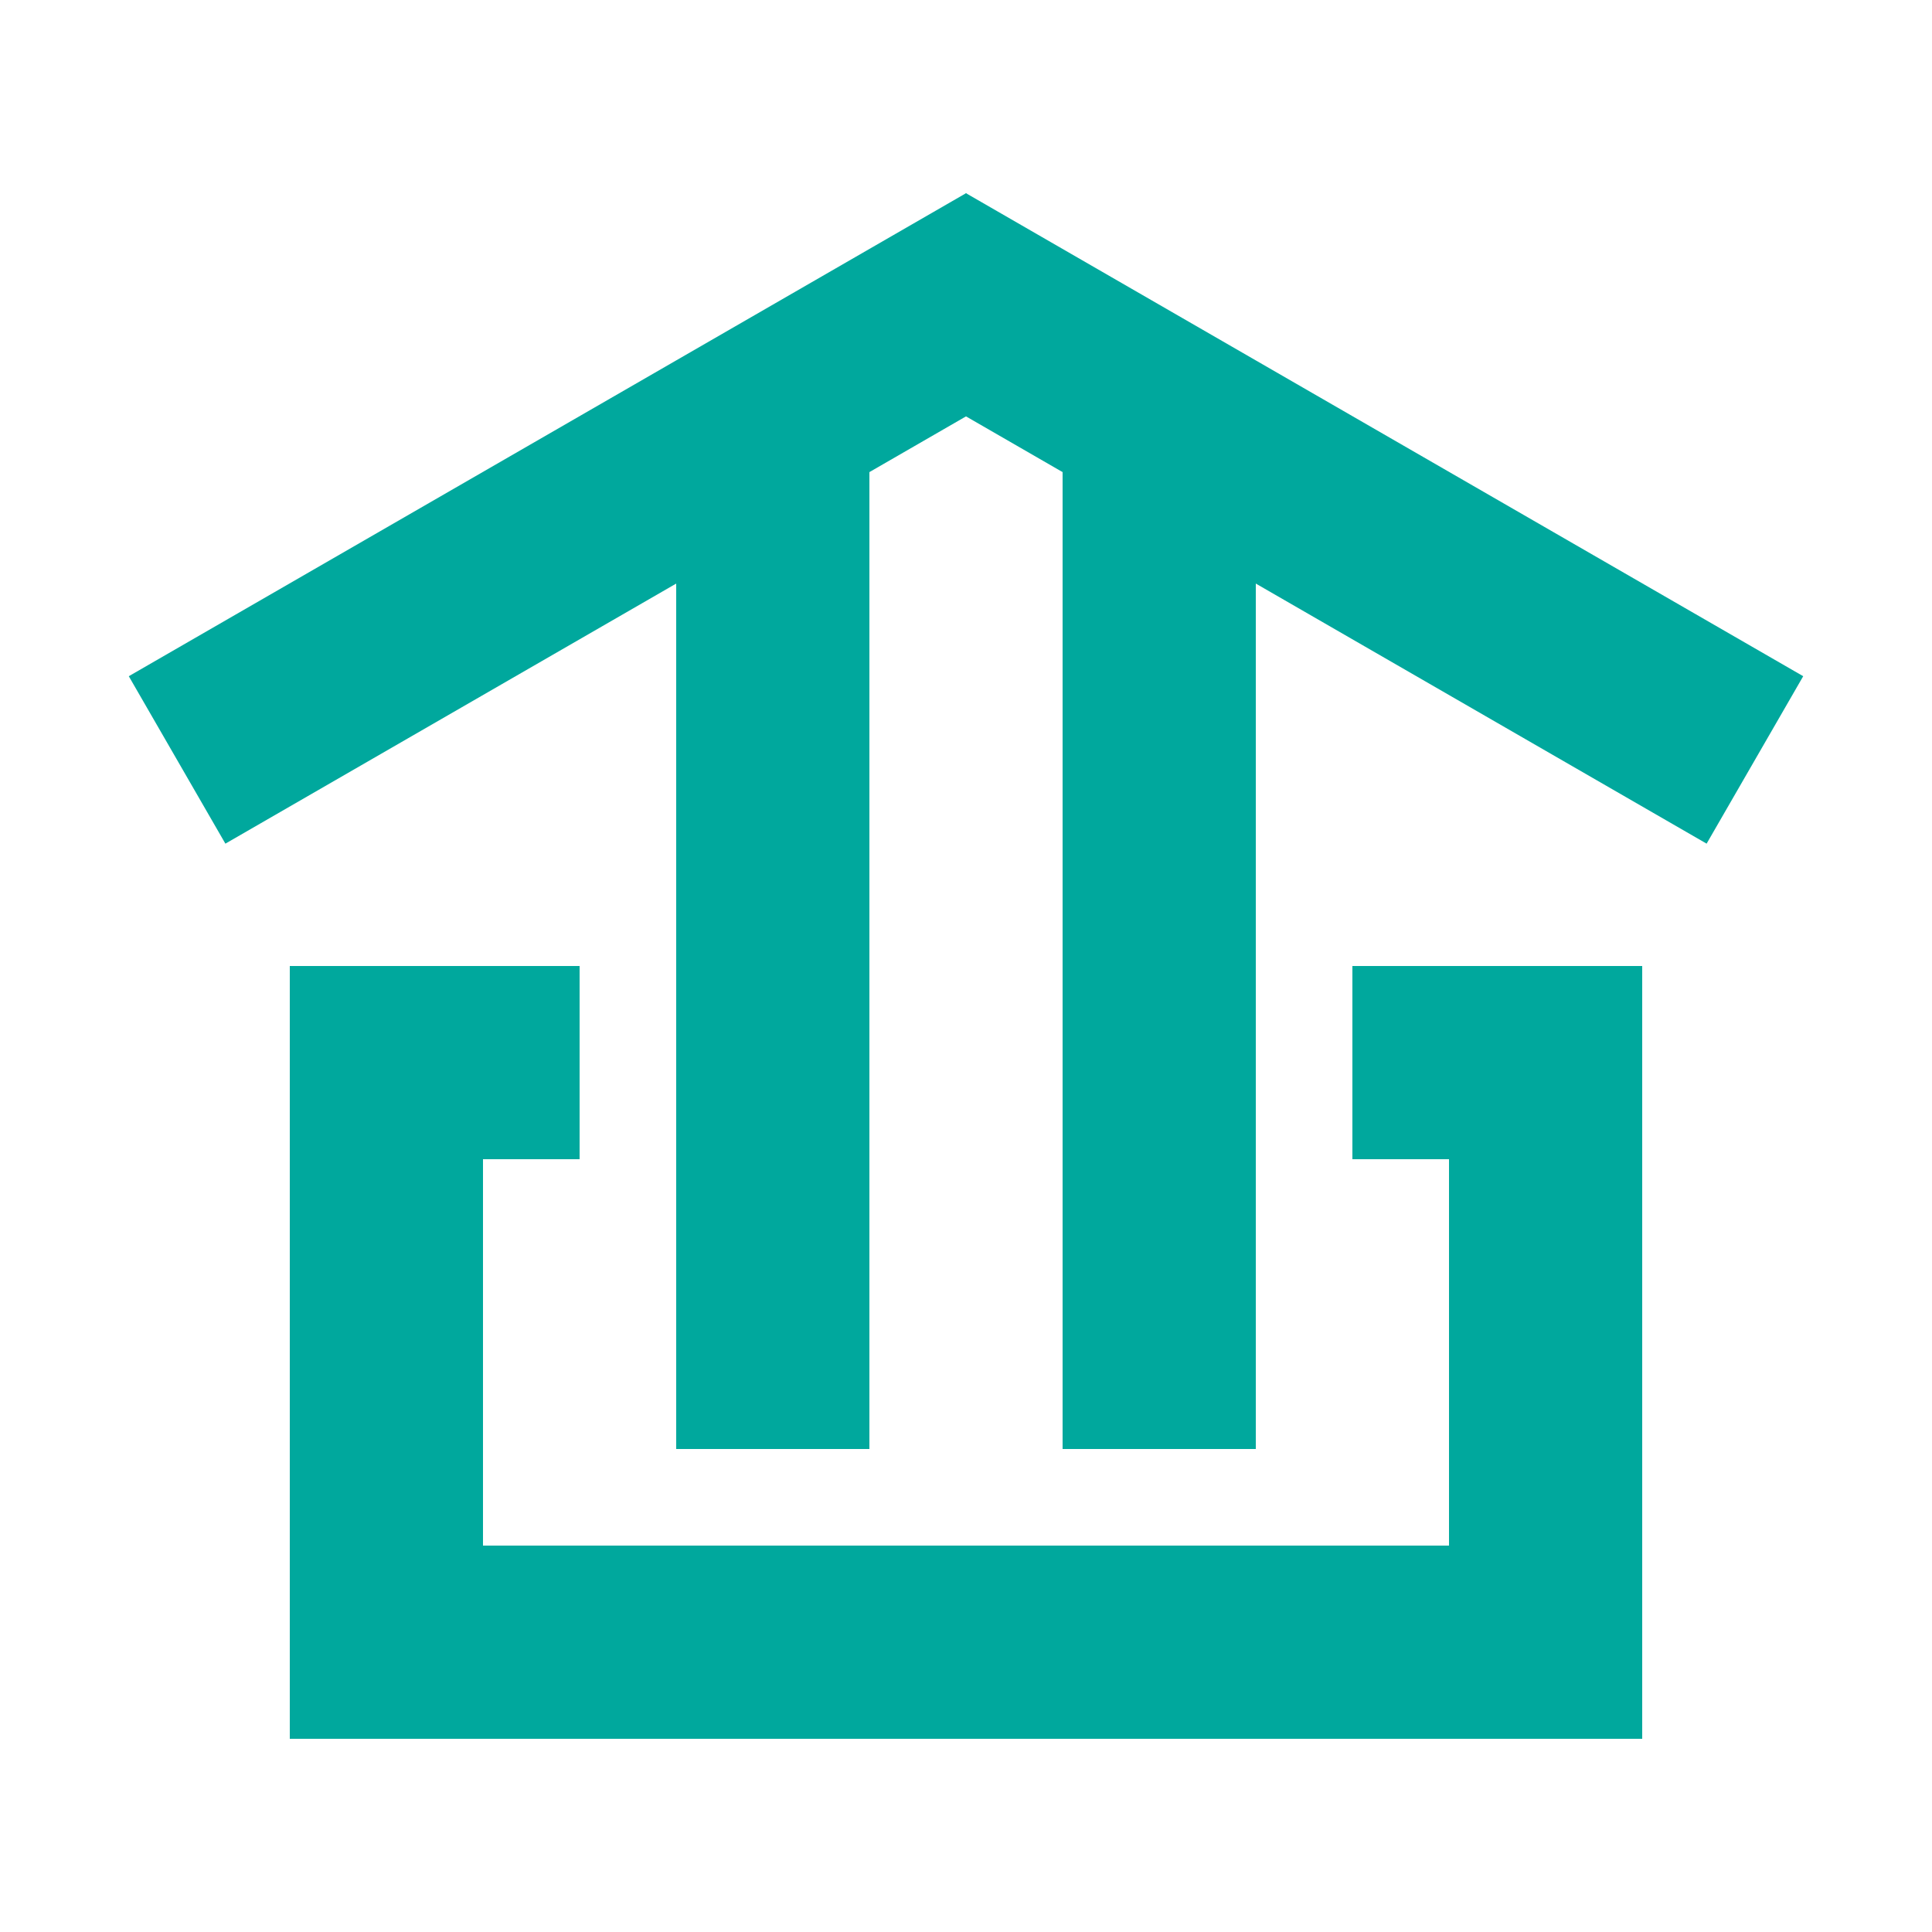
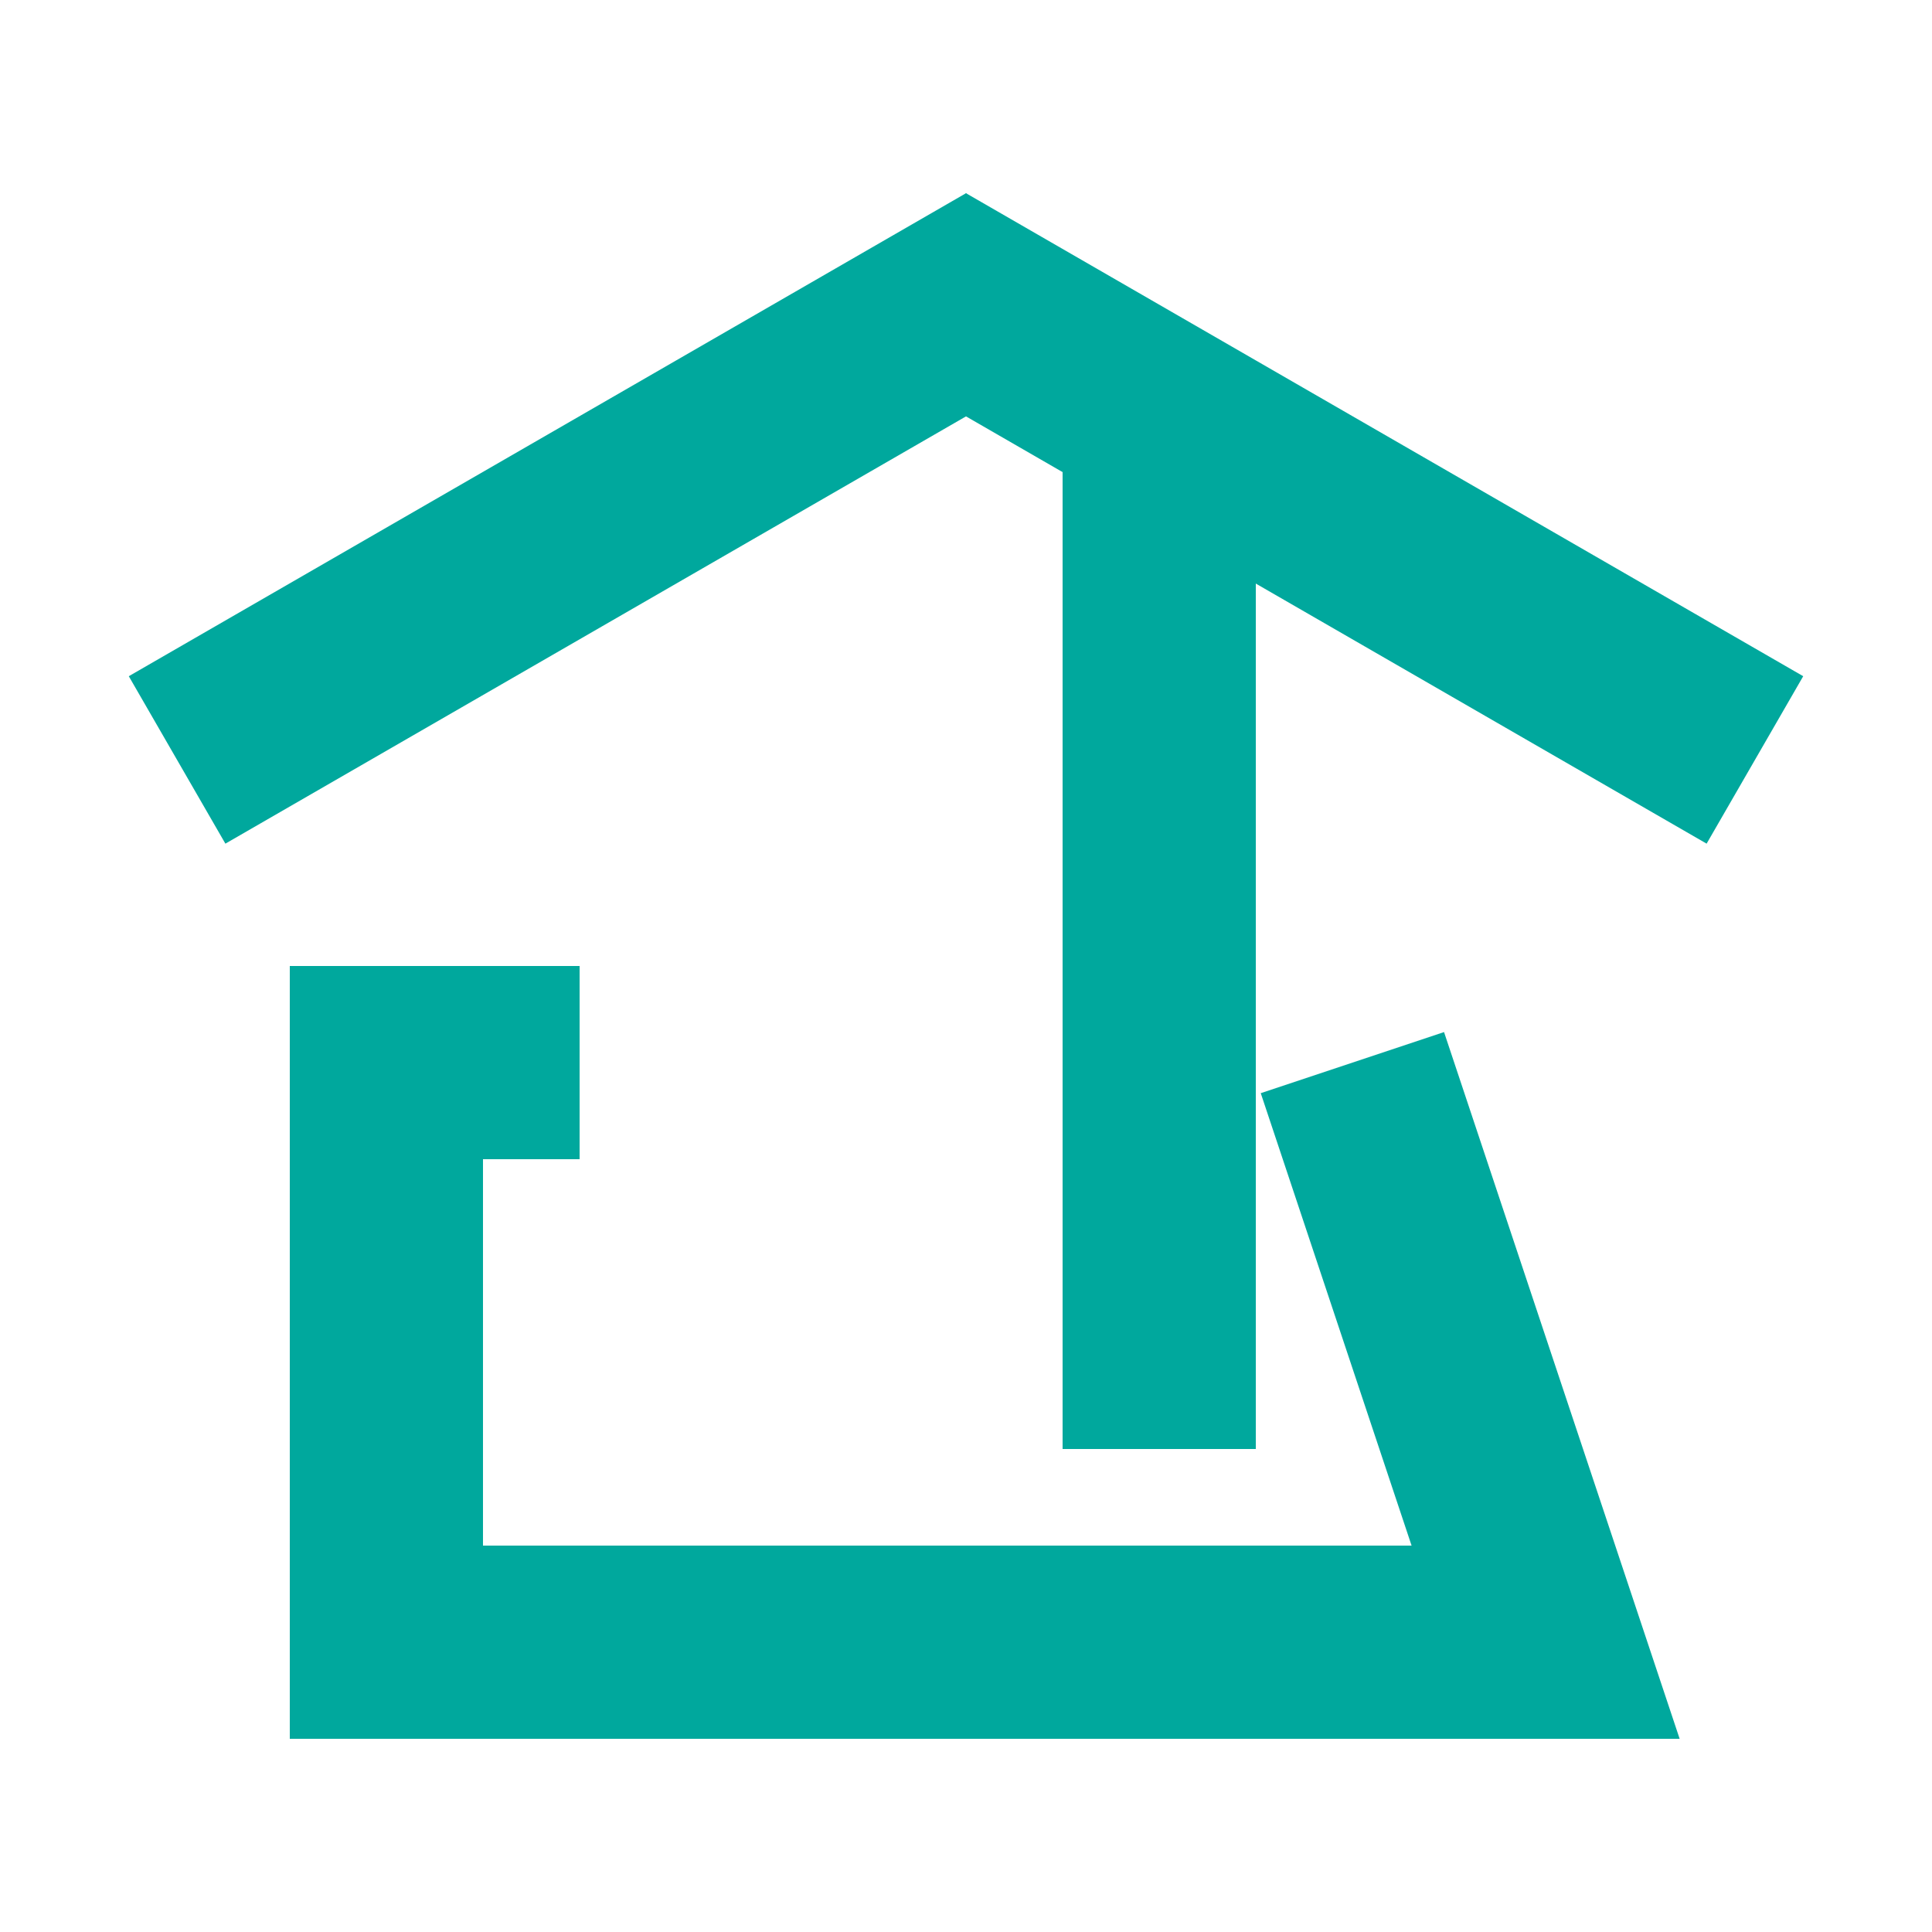
<svg xmlns="http://www.w3.org/2000/svg" width="252pt" height="252pt" viewBox="0 0 252 252" version="1.1">
  <g id="surface1">
-     <path style="fill:none;stroke-width:40;stroke-linecap:butt;stroke-linejoin:miter;stroke:rgb(0%,65.882%,61.569%);stroke-opacity:1;stroke-miterlimit:4;" d="M 120.002 220.002 L 79.998 220.002 L 79.998 339.999 L 320.002 339.999 L 320.002 220.002 L 279.998 220.002 " transform="matrix(0.63,0,0,0.63,0,0)" />
-     <path style="fill:none;stroke-width:40;stroke-linecap:butt;stroke-linejoin:miter;stroke:rgb(0%,65.882%,61.569%);stroke-opacity:1;stroke-miterlimit:4;" d="M 160.001 300 L 160.001 79.998 " transform="matrix(0.63,0,0,0.63,0,0)" />
+     <path style="fill:none;stroke-width:40;stroke-linecap:butt;stroke-linejoin:miter;stroke:rgb(0%,65.882%,61.569%);stroke-opacity:1;stroke-miterlimit:4;" d="M 120.002 220.002 L 79.998 220.002 L 79.998 339.999 L 320.002 339.999 L 279.998 220.002 " transform="matrix(0.63,0,0,0.63,0,0)" />
    <path style="fill:none;stroke-width:40;stroke-linecap:butt;stroke-linejoin:miter;stroke:rgb(0%,65.882%,61.569%);stroke-opacity:1;stroke-miterlimit:4;" d="M 239.999 300 L 239.999 79.998 " transform="matrix(0.63,0,0,0.63,0,0)" />
    <path style="fill-rule:nonzero;fill:rgb(0%,0%,0%);fill-opacity:1;stroke-width:40;stroke-linecap:butt;stroke-linejoin:miter;stroke:rgb(0%,65.882%,61.569%);stroke-opacity:1;stroke-miterlimit:4;" d="M 0 20.002 L 200.003 20.001 " transform="matrix(0.546,0.315,-0.315,0.546,126,25.2)" />
    <path style="fill-rule:nonzero;fill:rgb(0%,0%,0%);fill-opacity:1;stroke-width:40;stroke-linecap:butt;stroke-linejoin:miter;stroke:rgb(0%,65.882%,61.569%);stroke-opacity:1;stroke-miterlimit:4;" d="M -0 20.002 L -200.003 20.001 " transform="matrix(0.546,-0.315,0.315,0.546,126,25.2)" />
  </g>
</svg>